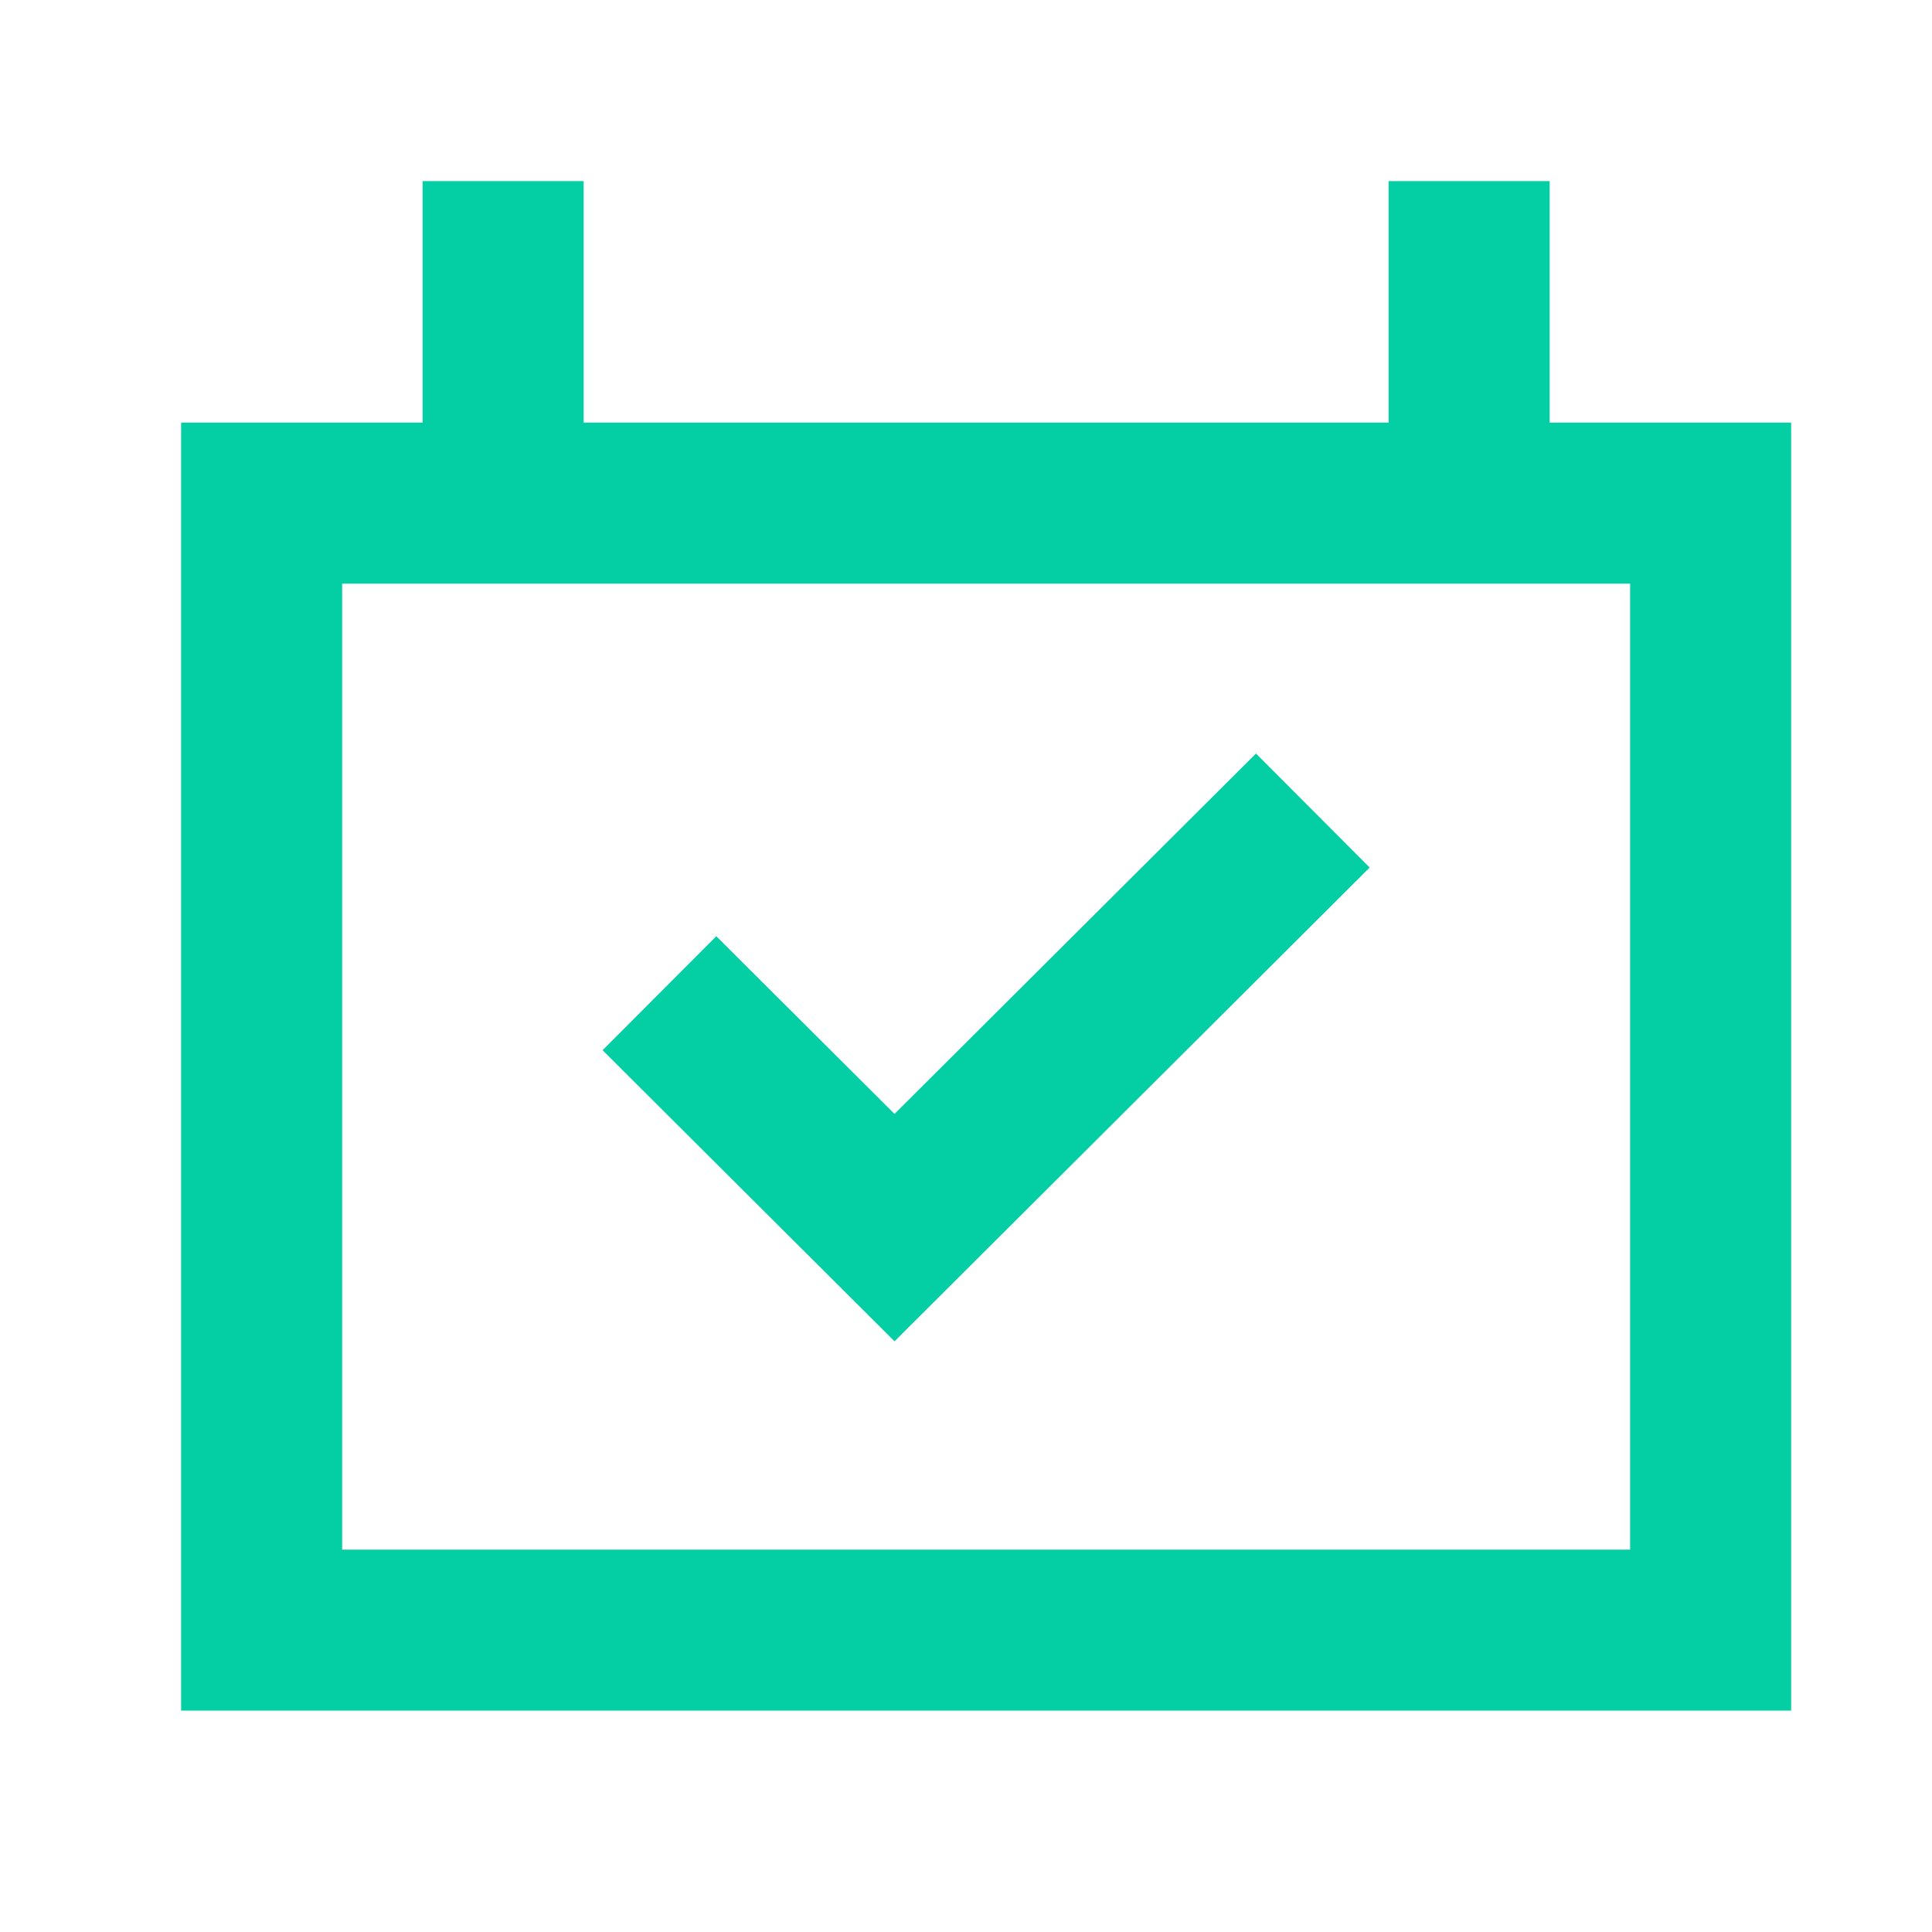
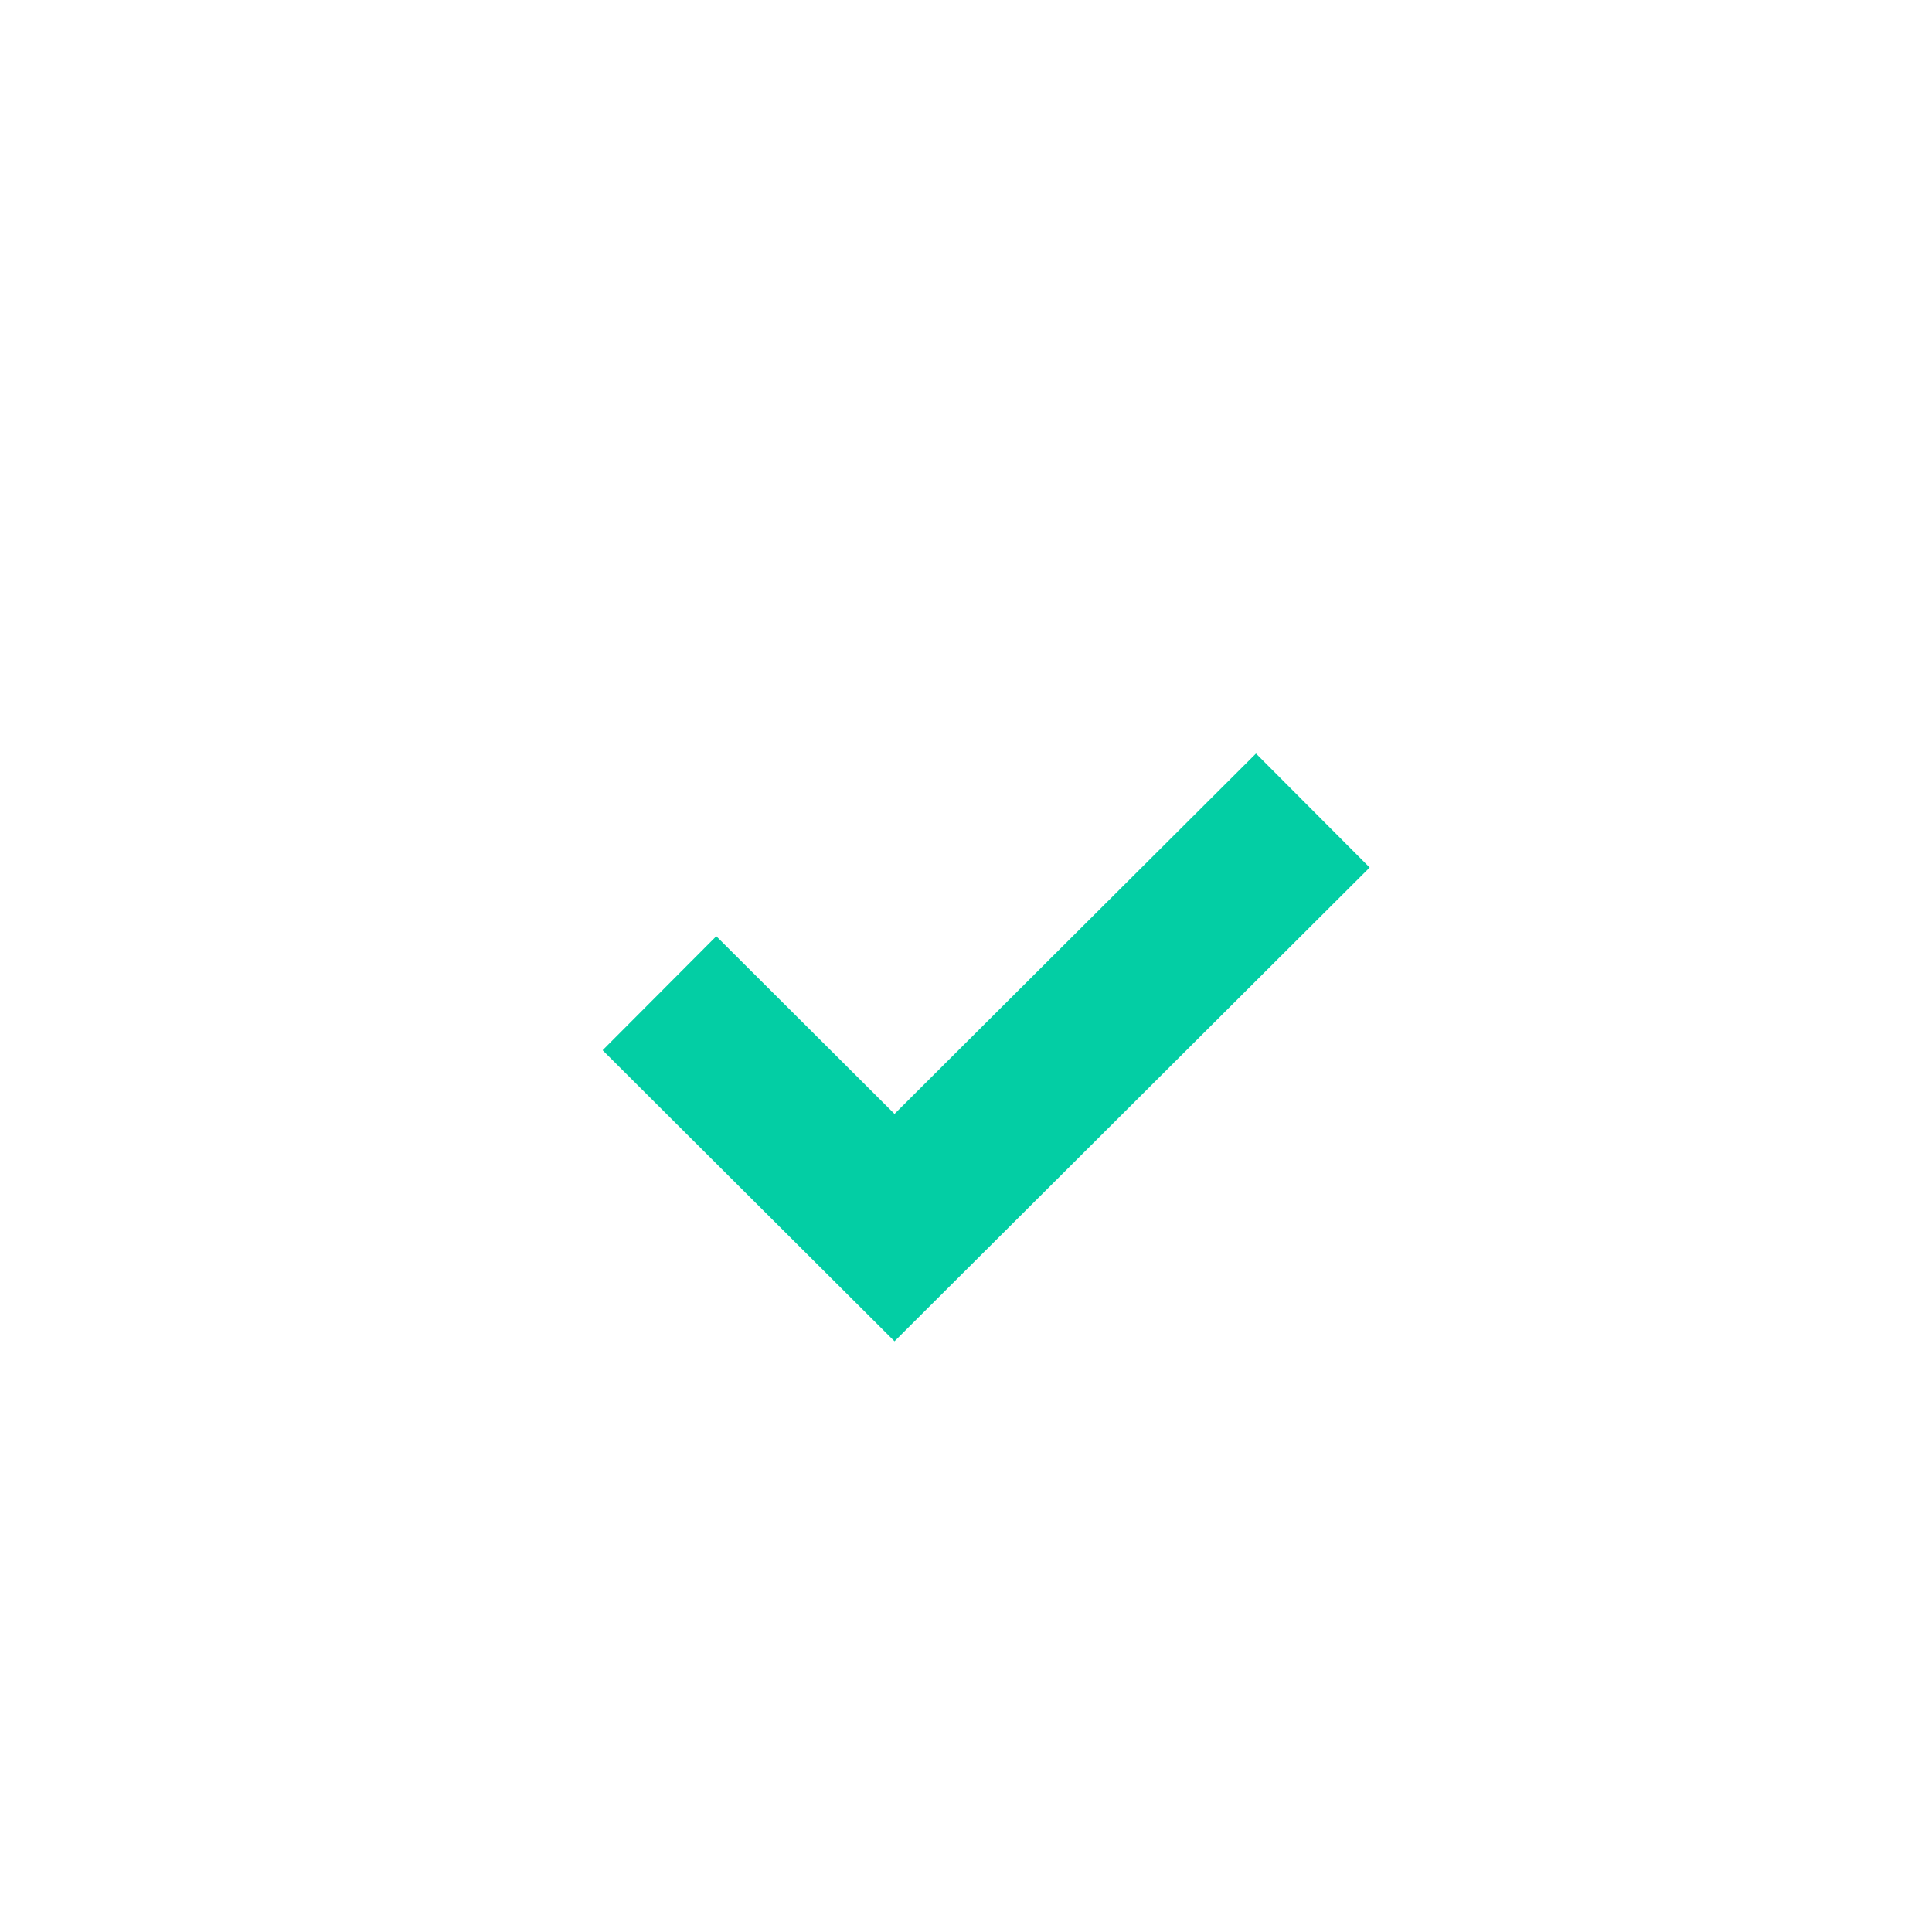
<svg xmlns="http://www.w3.org/2000/svg" width="32" height="32" viewBox="0 0 32 32" fill="none">
  <path d="M14.816 22.216L22.686 14.369L20.803 12.481L14.816 18.45L11.864 15.507L9.981 17.395L14.816 22.216Z" fill="#03CEA4" />
-   <path fill-rule="evenodd" clip-rule="evenodd" d="M3 7H7V3H9.667V7H23V3H25.667V7H29.667V28.333H3V7ZM5.667 25.667V9.667H27V25.667H5.667Z" fill="#03CEA4" />
</svg>